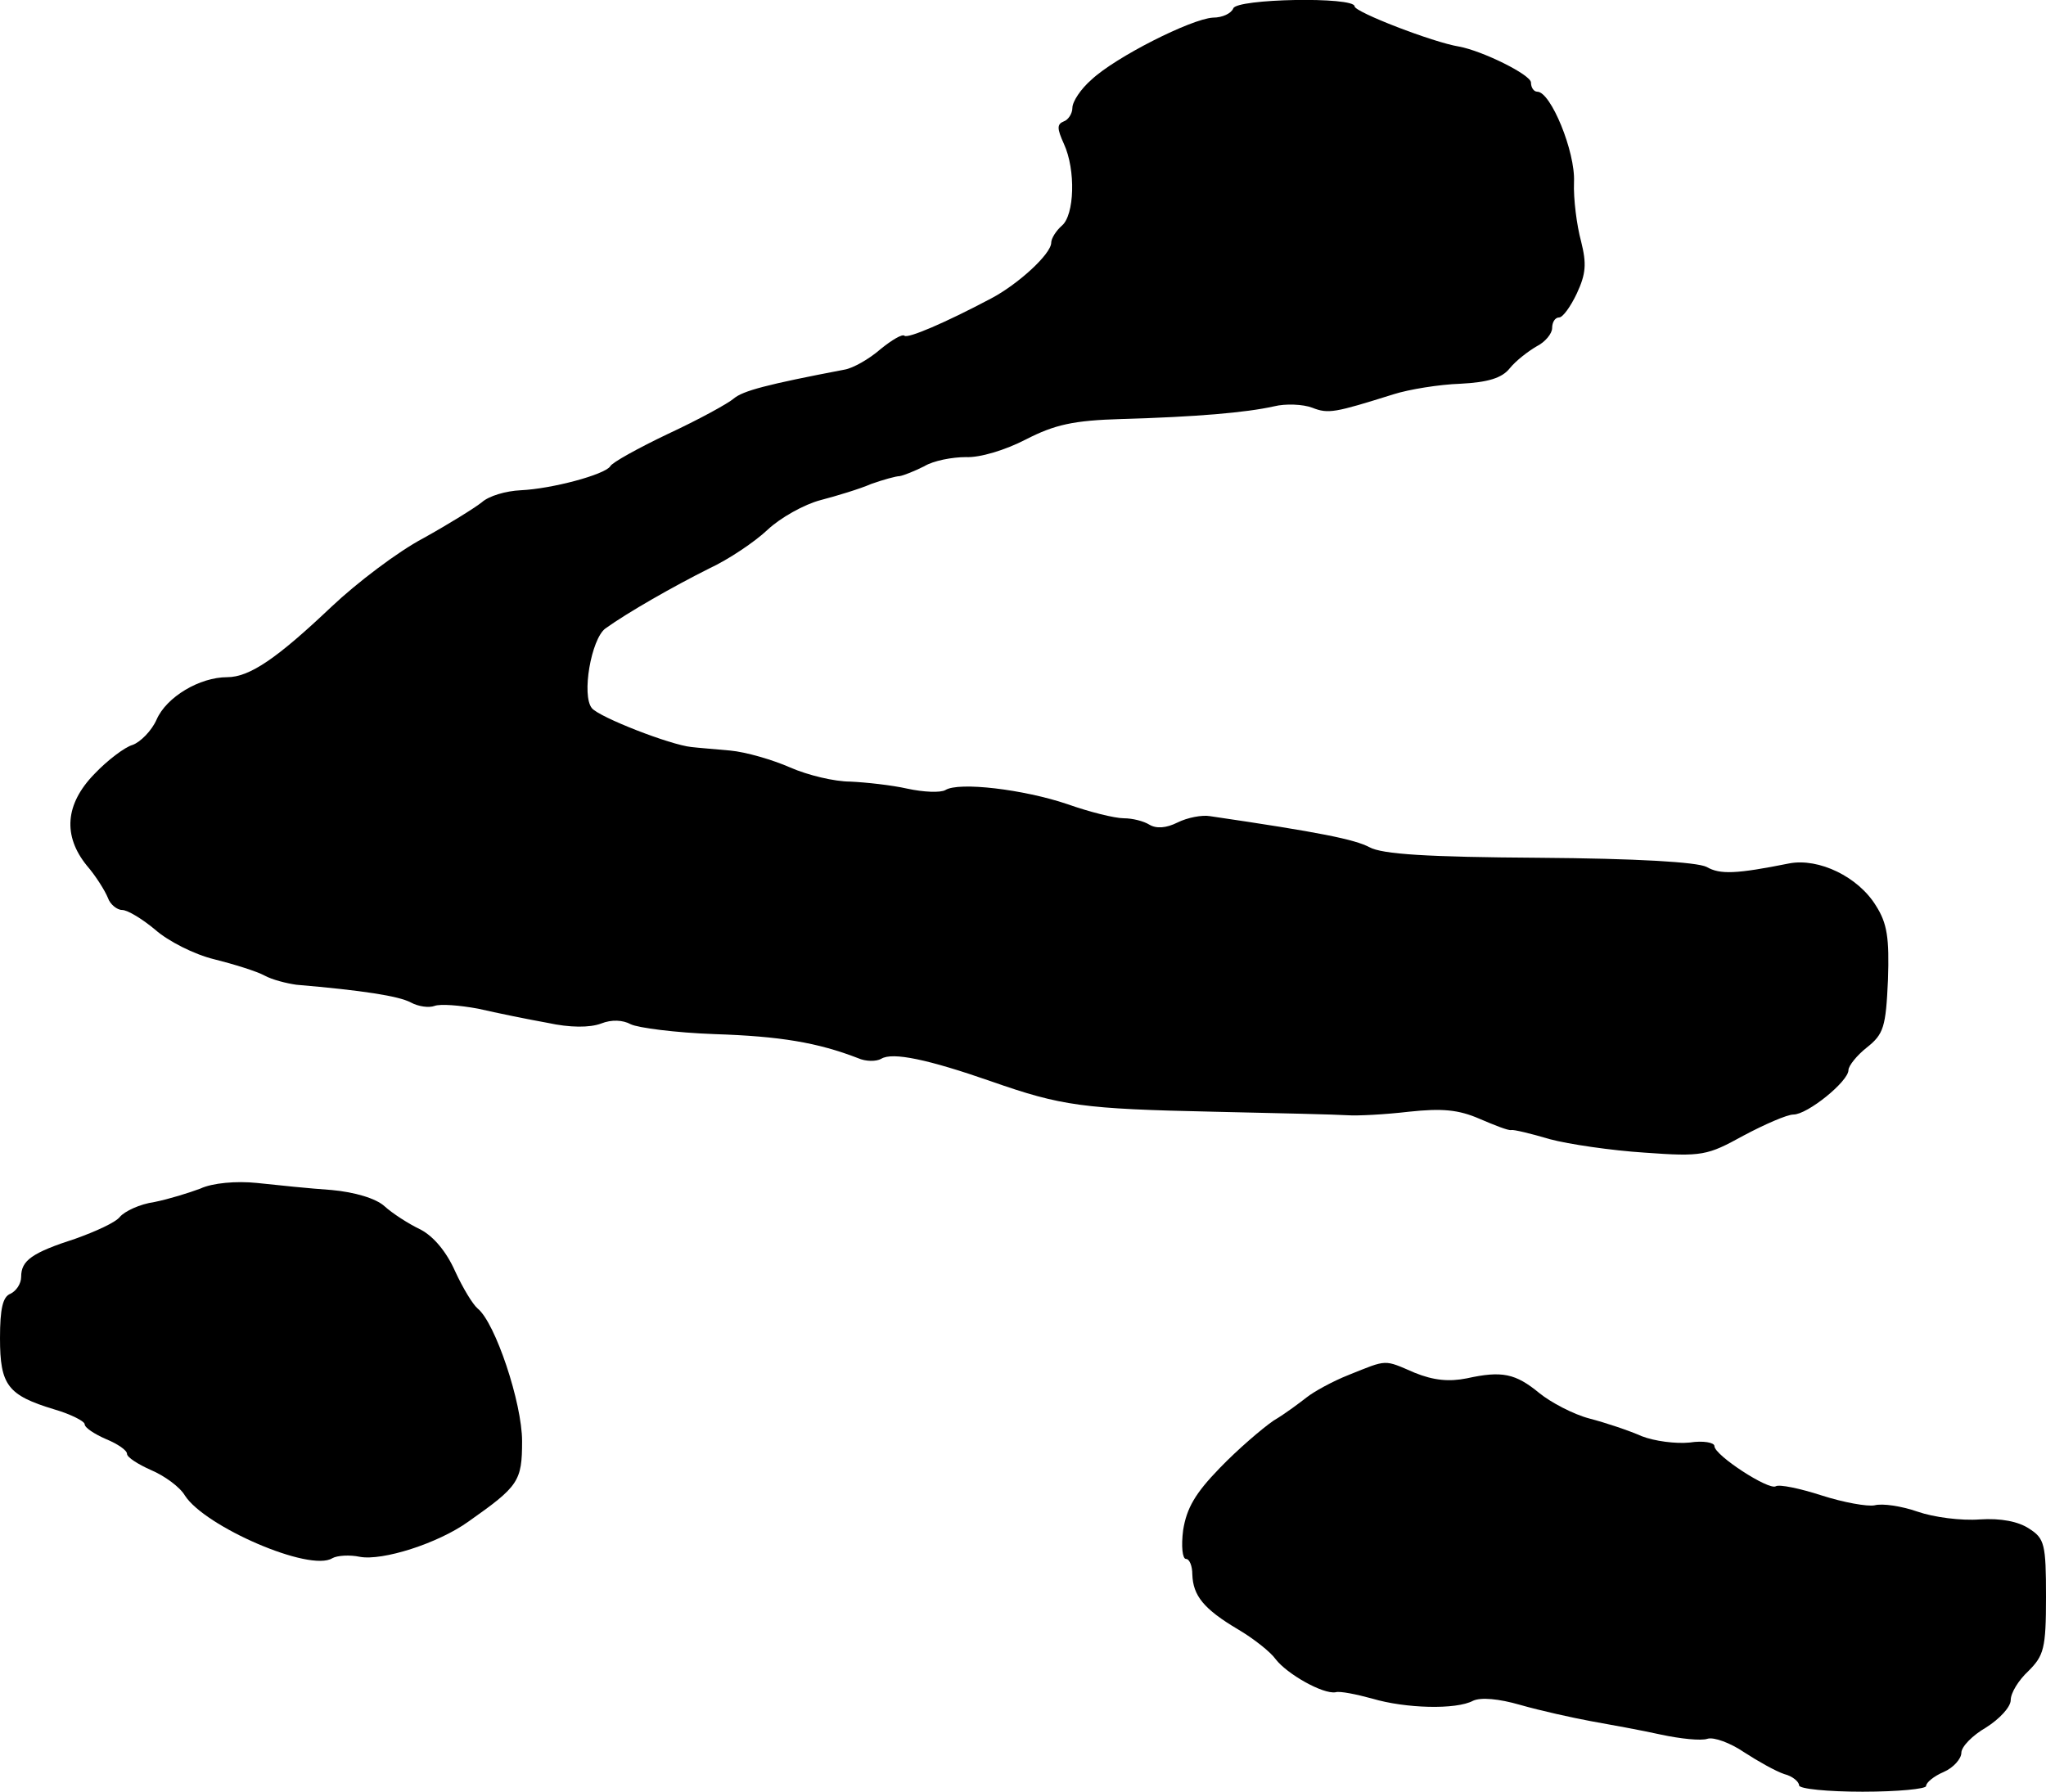
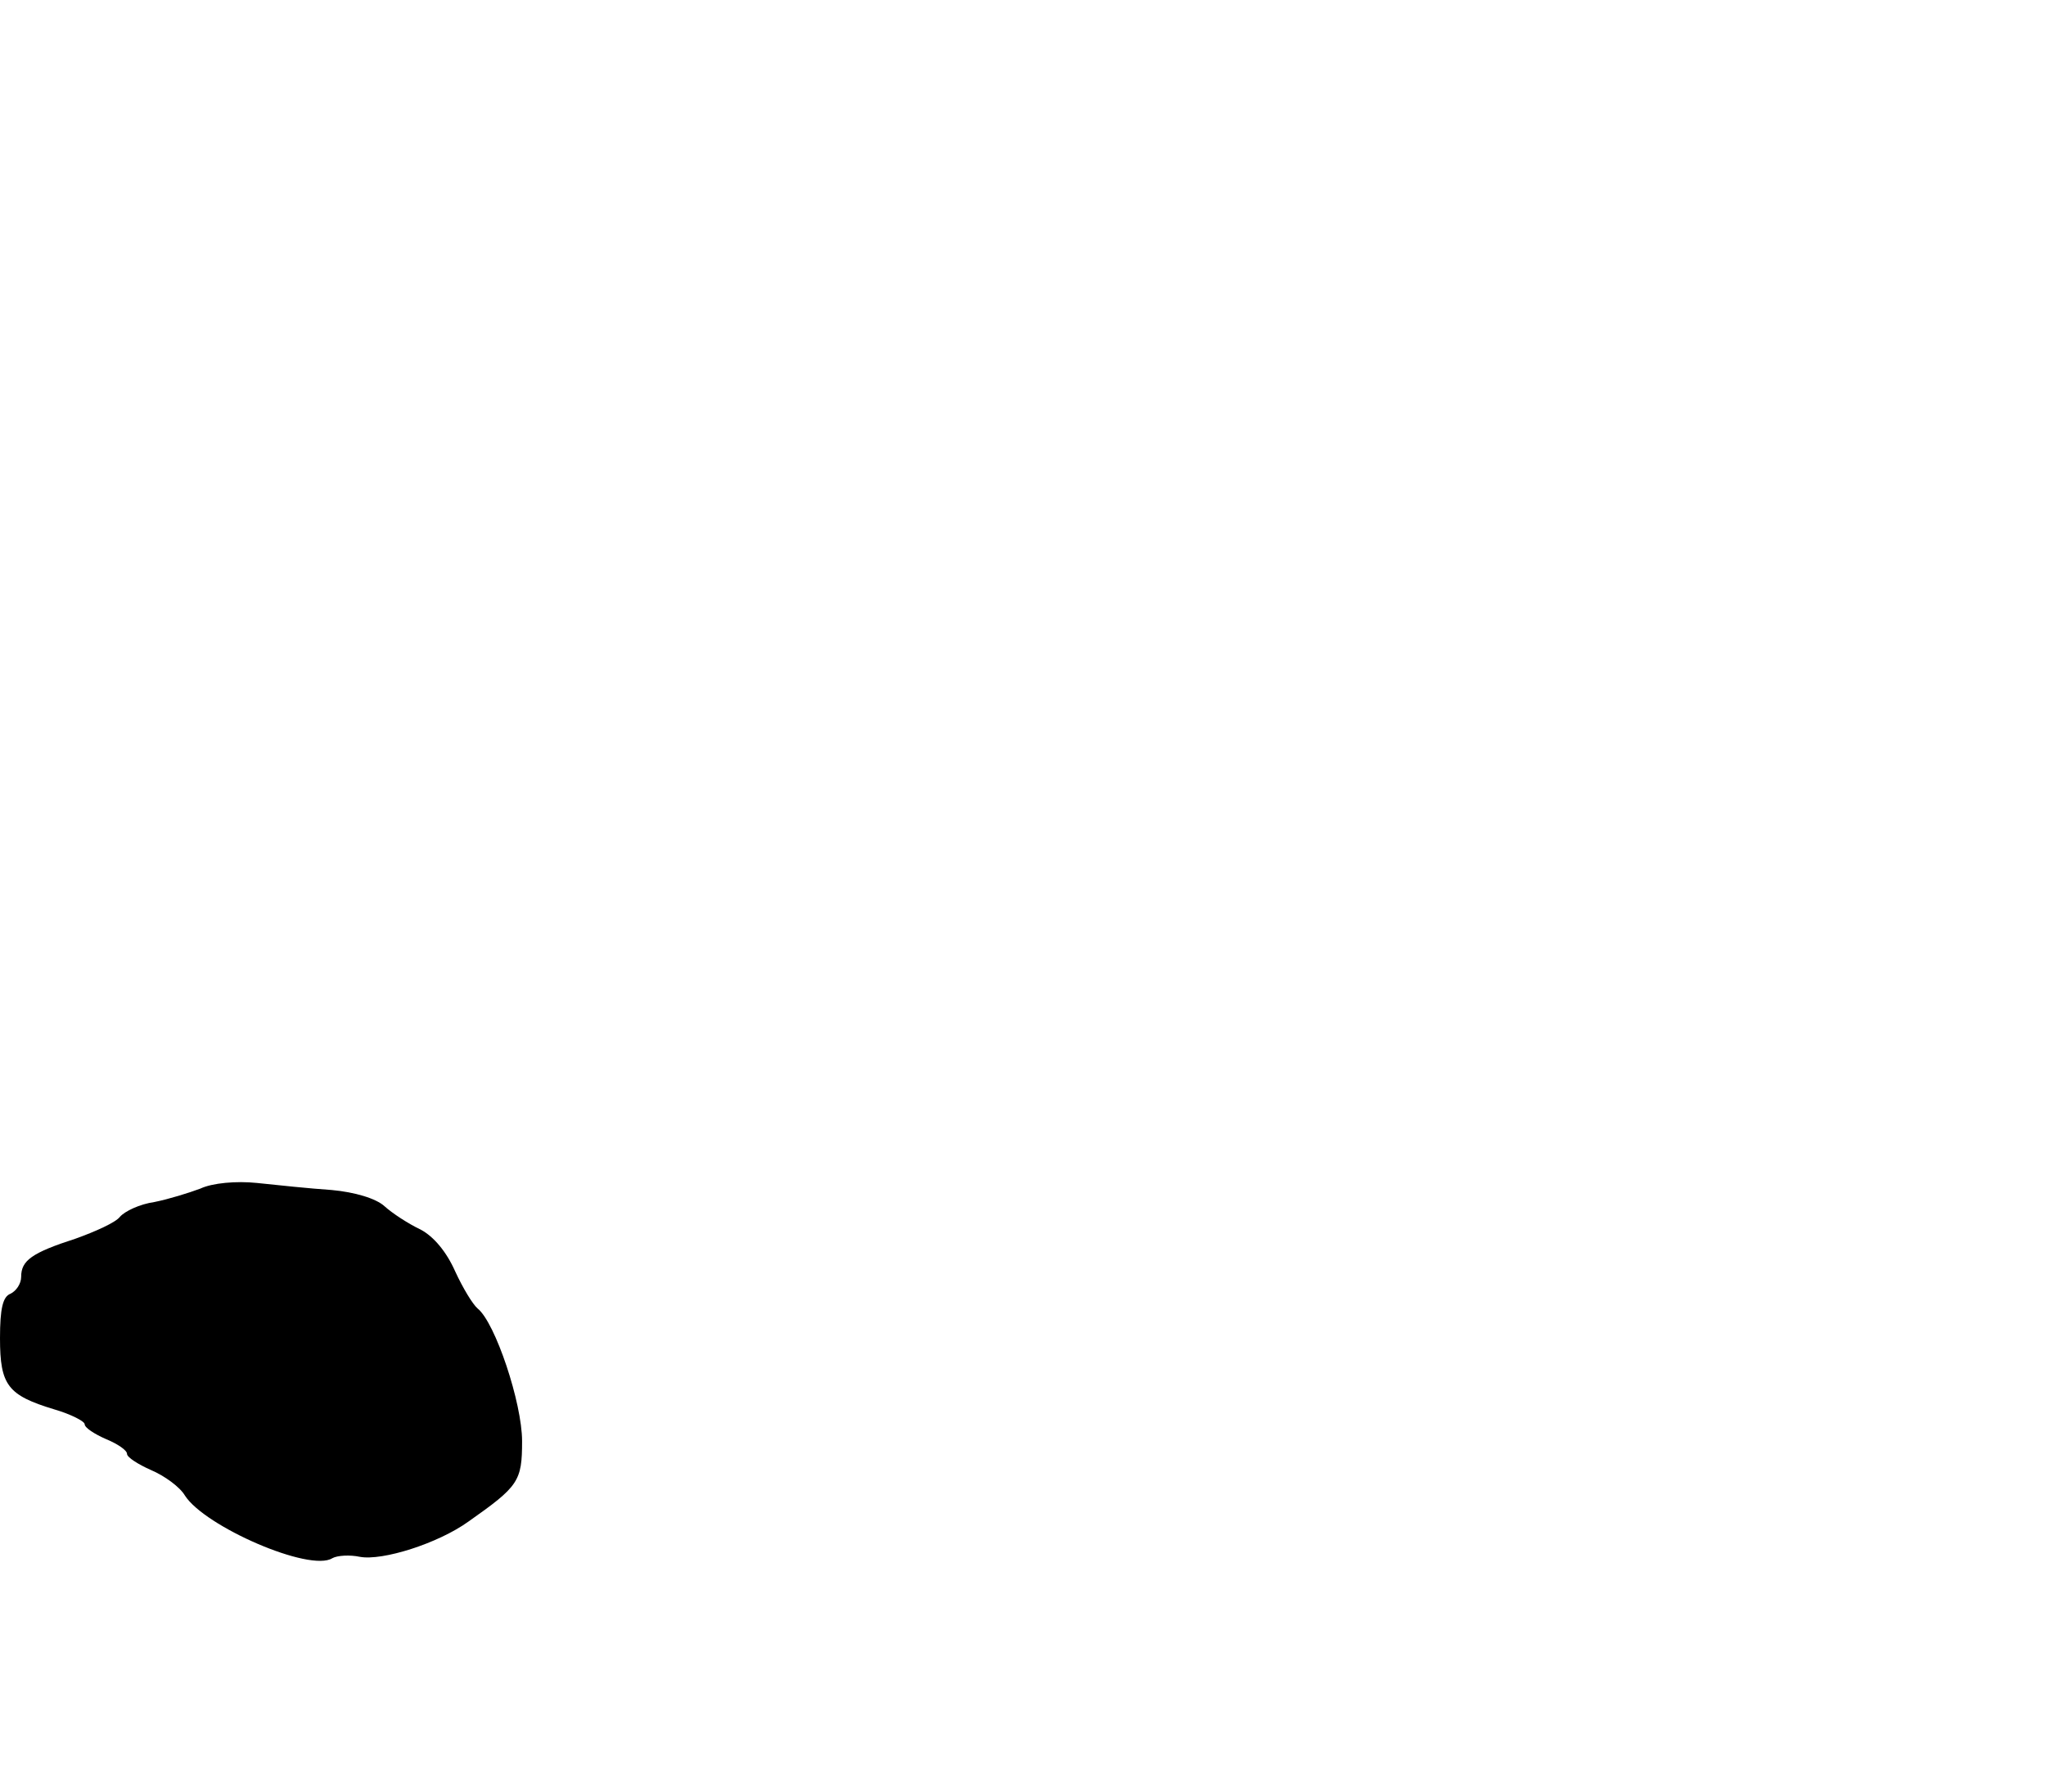
<svg xmlns="http://www.w3.org/2000/svg" version="1.0" width="290pt" height="254pt" viewBox="0 0 290 254" preserveAspectRatio="xMidYMid meet">
  <g transform="translate(0,254) scale(0.1,-0.1)" fill="#000000" stroke="none">
-     <path d="M1748 2528 c-3 -7 -15 -13 -29 -13 -31 -2 -138 -56 -172 -88 -15 -13 -27 -31 -27 -40 0 -8 -6 -17 -12 -19 -10 -4 -10 -10 0 -32 17 -37 15 -101 -3 -116 -8 -7 -15 -18 -15 -24 0 -16 -47 -59 -85 -79 -66 -35 -118 -57 -123 -53 -3 3 -18 -6 -34 -19 -16 -14 -39 -27 -51 -29 -110 -21 -144 -30 -157 -41 -8 -7 -50 -30 -93 -50 -42 -20 -80 -41 -82 -46 -8 -12 -83 -32 -127 -34 -21 -1 -45 -8 -55 -17 -10 -8 -47 -31 -83 -51 -36 -19 -94 -63 -130 -97 -77 -73 -116 -100 -148 -100 -39 0 -86 -28 -100 -60 -7 -16 -23 -32 -34 -36 -11 -3 -36 -22 -54 -41 -42 -43 -45 -88 -11 -130 13 -15 26 -36 30 -46 3 -9 13 -17 20 -17 8 0 29 -13 47 -28 18 -16 55 -35 84 -42 28 -7 60 -17 71 -23 11 -6 31 -11 45 -13 94 -8 145 -16 162 -25 11 -6 26 -8 34 -5 8 3 35 1 62 -4 26 -6 70 -15 98 -20 32 -7 60 -7 76 -1 15 6 31 5 42 -1 10 -5 63 -12 119 -14 93 -3 146 -12 203 -34 11 -5 26 -5 33 -1 16 10 67 -1 156 -32 100 -35 130 -39 315 -43 91 -2 176 -4 190 -5 14 -1 53 1 87 5 47 5 70 3 100 -10 21 -9 41 -17 45 -16 3 1 28 -5 55 -13 26 -7 87 -16 134 -19 82 -6 89 -4 140 24 30 16 62 30 71 30 20 0 78 47 78 63 0 6 12 21 26 32 24 19 27 29 30 96 2 59 -1 80 -17 105 -25 41 -81 68 -123 60 -75 -15 -98 -16 -117 -5 -14 7 -100 12 -238 13 -158 1 -222 5 -240 15 -21 11 -69 21 -226 44 -11 2 -32 -2 -46 -9 -16 -8 -30 -9 -40 -3 -8 5 -24 9 -36 9 -13 0 -49 9 -80 20 -62 21 -154 32 -173 20 -7 -4 -31 -3 -54 2 -22 5 -59 9 -81 10 -22 0 -60 9 -85 20 -25 11 -63 22 -85 24 -22 2 -47 4 -55 5 -30 3 -130 42 -141 55 -15 18 -1 98 19 113 32 23 97 60 147 85 28 13 65 38 83 55 18 17 52 36 75 42 23 6 56 16 72 23 17 6 35 11 40 11 6 1 21 7 35 14 13 8 40 13 59 13 20 -1 56 10 85 25 41 21 67 27 136 29 105 3 176 9 216 18 16 4 41 3 54 -2 23 -9 32 -7 115 19 22 7 65 14 95 15 39 2 59 8 70 22 9 11 26 24 38 31 12 6 22 18 22 26 0 8 4 15 10 15 5 0 16 15 25 34 13 28 14 42 6 74 -6 22 -11 60 -10 84 2 43 -33 128 -52 128 -5 0 -9 6 -9 13 0 11 -69 45 -102 51 -37 6 -148 49 -148 57 0 14 -168 11 -172 -3z" />
+     <path d="M1748 2528 z" />
    <path d="M284 855 c-16 -6 -45 -15 -65 -19 -21 -3 -42 -13 -49 -21 -6 -8 -35 -21 -63 -31 -62 -20 -77 -31 -77 -54 0 -10 -7 -20 -15 -24 -11 -4 -15 -21 -15 -63 0 -67 11 -81 77 -101 24 -7 43 -17 43 -21 0 -5 14 -14 30 -21 17 -7 30 -16 30 -21 0 -5 16 -15 34 -23 19 -8 41 -24 48 -36 28 -44 177 -109 209 -89 7 4 25 5 39 2 32 -6 111 19 154 50 71 50 76 57 76 114 0 54 -38 168 -63 188 -7 6 -21 29 -32 53 -12 27 -30 49 -49 59 -17 8 -40 23 -51 33 -12 11 -42 20 -75 23 -30 2 -78 7 -106 10 -29 3 -63 0 -80 -8z" />
-     <path d="M1912 591 c-23 -9 -50 -24 -60 -32 -9 -7 -30 -23 -47 -33 -16 -11 -51 -41 -76 -67 -35 -36 -47 -57 -52 -88 -3 -23 -1 -41 4 -41 5 0 9 -10 9 -22 1 -30 16 -49 65 -78 22 -13 46 -32 53 -42 16 -21 67 -50 85 -47 6 2 30 -3 52 -9 47 -14 119 -16 143 -3 11 5 36 3 67 -6 28 -8 73 -18 100 -23 28 -5 72 -13 99 -19 28 -6 57 -9 66 -6 9 3 33 -6 52 -19 20 -13 45 -27 57 -31 12 -3 21 -11 21 -16 0 -5 41 -9 90 -9 50 0 90 4 90 8 0 5 11 14 25 20 14 6 25 19 25 27 0 9 16 25 35 36 19 12 35 29 35 39 0 10 11 28 25 41 22 22 25 32 25 105 0 75 -2 83 -24 97 -15 10 -40 15 -70 13 -26 -2 -65 3 -88 11 -23 8 -50 12 -61 9 -10 -2 -44 4 -75 14 -31 10 -60 16 -65 13 -10 -6 -87 44 -87 57 0 5 -16 8 -35 5 -20 -2 -50 2 -68 9 -18 8 -51 19 -74 25 -23 6 -55 23 -71 36 -34 28 -53 32 -103 21 -25 -5 -47 -3 -74 8 -44 19 -38 19 -93 -3z" />
  </g>
</svg>